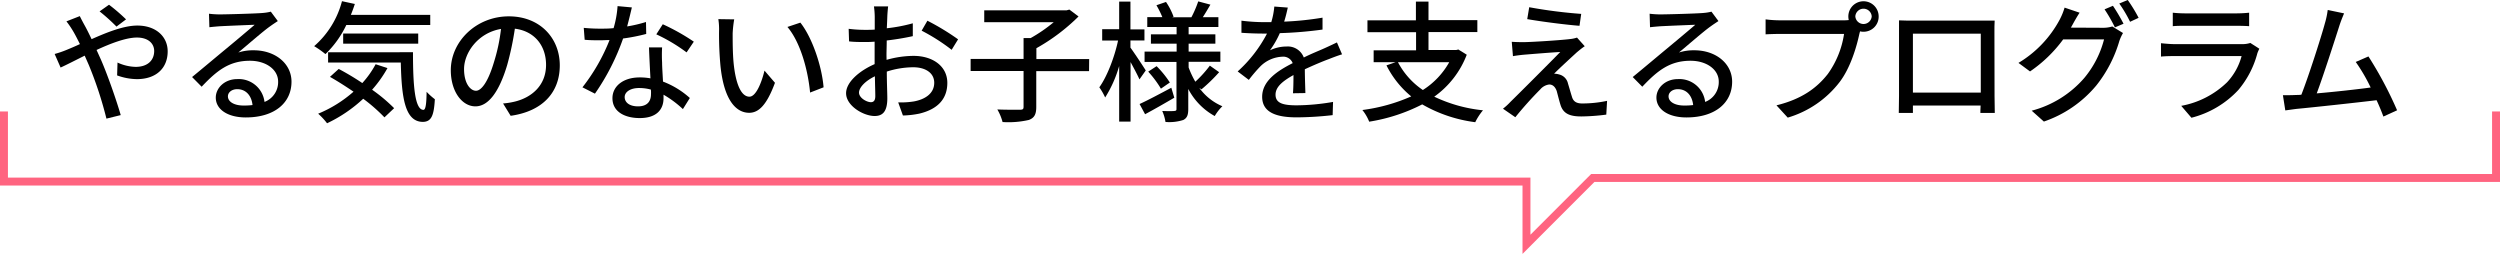
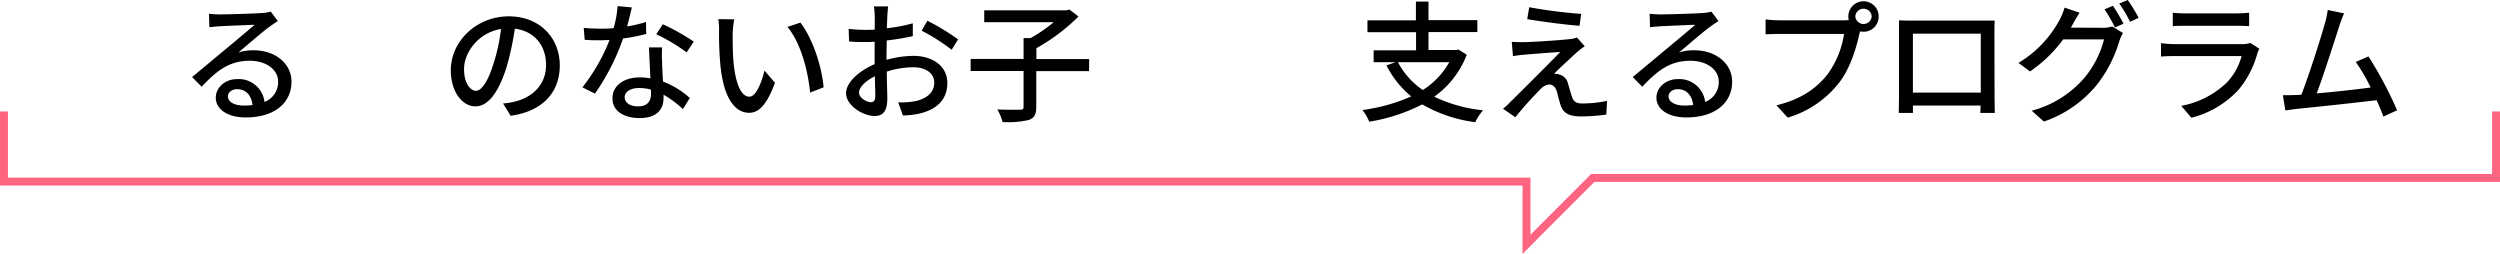
<svg xmlns="http://www.w3.org/2000/svg" width="629.93" height="63.97" viewBox="0 0 629.93 63.97">
  <defs>
    <style>.cls-1{fill:none;stroke:#ff6480;stroke-miterlimit:10;stroke-width:2px;}</style>
  </defs>
  <title>point2_program</title>
  <g id="レイヤー_2" data-name="レイヤー 2">
    <g id="レイヤー_1-2" data-name="レイヤー 1">
-       <path d="M20.11,4.06c.26.56.89,1.75,1.22,2.34.56,1,1.15,2.21,1.75,3.47C27,8.12,31.23,6.44,34.6,6.44c4.75,0,7.65,2.83,7.65,6.5,0,4.09-2.74,7-7.79,7A15,15,0,0,1,29.51,19l.1-3.24a11.45,11.45,0,0,0,4.56,1.09c3.1,0,4.68-1.71,4.68-4,0-1.84-1.45-3.39-4.35-3.39-2.71,0-6.54,1.45-10.17,3.13L25.42,15c1.68,3.83,3.93,10.3,5,14l-3.6.89a95.58,95.58,0,0,0-4.42-13.46l-1.06-2.41c-2.44,1.22-4.62,2.34-6.07,3L13.77,13.6a24.84,24.84,0,0,0,2.94-1c1.05-.43,2.21-.92,3.43-1.49C19.55,9.93,19,8.84,18.46,7.92a23.69,23.69,0,0,0-1.72-2.54ZM29.35,6.7a46.46,46.46,0,0,0-4.26-3.83l2.38-1.68a46.94,46.94,0,0,1,4.29,3.69Z" />
      <path d="M70,5.31c-.66.43-1.41.93-2,1.36-1.68,1.18-5.64,4.65-7.95,6.56a12.11,12.11,0,0,1,3.86-.56c5.48,0,9.54,3.37,9.54,7.92,0,5.25-4.19,9-11.52,9-4.52,0-7.56-2-7.56-5,0-2.41,2.21-4.66,5.41-4.66a6.54,6.54,0,0,1,6.87,5.75,5.34,5.34,0,0,0,3.43-5.12c0-3.07-3.1-5.25-7.1-5.25-5.21,0-8.31,2.45-12.17,6.54l-2.41-2.44c2.54-2.08,6.63-5.52,8.55-7.1s5.57-4.65,7.22-6.07c-1.71.06-7.29.29-9,.39-.82.07-1.68.14-2.41.23l-.1-3.4a23.48,23.48,0,0,0,2.61.17c1.72,0,9.11-.2,10.89-.36a12.39,12.39,0,0,0,2.08-.33ZM63.63,26.47c-.26-2.41-1.68-4-3.86-4-1.35,0-2.34.79-2.34,1.81,0,1.42,1.68,2.31,3.89,2.31A16.83,16.83,0,0,0,63.63,26.47Z" />
-       <path d="M87.26,6.3A25.07,25.07,0,0,1,82,13.63a23,23,0,0,0-2.84-2A22.55,22.55,0,0,0,86.17.3L89.41,1c-.3.92-.63,1.85-1,2.74h20V6.3ZM97.63,17.16a30.32,30.32,0,0,1-3.87,5.45,40.82,40.82,0,0,1,5.55,4.65l-2.44,2.31a42.33,42.33,0,0,0-5.35-4.69,35.59,35.59,0,0,1-9.11,6.18,16.73,16.73,0,0,0-2.24-2.41,31.72,31.72,0,0,0,8.91-5.55c-2-1.35-4-2.64-5.94-3.73l2.21-2c1.88,1,4,2.24,5.94,3.56a23.48,23.48,0,0,0,3.36-4.75Zm6.43-4c0,8.22.43,14.52,2.64,14.52.6,0,.76-1.85.79-4.55A16.29,16.29,0,0,0,109.57,25c-.23,4.09-.86,5.67-3,5.71-4.59,0-5.38-6.24-5.58-14.95H82.67V13.17ZM86.47,11V8.45h18.91V11Z" />
      <path d="M126.76,26.07a18.37,18.37,0,0,0,2.91-.46c4.19-1,7.92-4,7.92-9.27,0-4.76-2.84-8.49-7.86-9.11a74.42,74.42,0,0,1-1.94,9.17c-2,6.67-4.69,10.4-8,10.4s-6.2-3.66-6.2-9.11c0-7.26,6.43-13.57,14.62-13.57,7.85,0,12.84,5.48,12.84,12.35s-4.39,11.58-12.38,12.71Zm-2.31-10.36a44.88,44.88,0,0,0,1.79-8.42c-5.88,1-9.31,6.08-9.31,10.1,0,3.77,1.68,5.48,3,5.48S122.94,20.76,124.45,15.71Z" />
      <path d="M162.83,8.55A47,47,0,0,1,157,9.7a57.37,57.37,0,0,1-7.09,13.9L146.76,22a47.55,47.55,0,0,0,6.83-11.91c-.79,0-1.55.06-2.34.06-1.26,0-2.61,0-3.93-.13l-.23-3a41,41,0,0,0,4.16.2c1.09,0,2.21,0,3.36-.13a25.45,25.45,0,0,0,1-5.55l3.6.33c-.26,1.13-.69,2.94-1.19,4.79a34,34,0,0,0,4.75-1.12Zm4,3.4a35.07,35.07,0,0,0,0,3.83c0,1,.13,2.93.23,4.78a21.53,21.53,0,0,1,6.76,4.13l-1.75,2.8a26.11,26.11,0,0,0-4.88-3.63v.89c0,2.78-1.68,5-6,5-3.8,0-6.87-1.62-6.87-5,0-3.07,2.77-5.24,6.83-5.24a14.41,14.41,0,0,1,2.74.23c-.13-2.58-.29-5.65-.36-7.79ZM164,22.57a11.16,11.16,0,0,0-3-.39c-2.18,0-3.6,1-3.6,2.28s1.12,2.34,3.37,2.34c2.44,0,3.26-1.39,3.26-3.07C164.05,23.4,164.05,23,164,22.57ZM173,13.2a42.5,42.5,0,0,0-7.63-4.55L167,6.11a53,53,0,0,1,7.82,4.39Z" />
      <path d="M184.61,8.42c0,2,0,4.81.23,7.36.5,5.14,1.82,8.58,4,8.58,1.65,0,3.07-3.57,3.79-6.57l2.64,3.07c-2.08,5.61-4.09,7.56-6.5,7.56-3.3,0-6.34-3.17-7.23-11.79a86.56,86.56,0,0,1-.36-8.74A16.24,16.24,0,0,0,181,4.82l4,.06A27.43,27.43,0,0,0,184.61,8.42ZM207.52,22l-3.4,1.32c-.53-5.61-2.41-12.64-5.71-16.53l3.26-1.09C204.68,9.5,207.09,16.7,207.52,22Z" />
      <path d="M223.39,15.08a25.28,25.28,0,0,1,6.8-1c4.85,0,8.51,2.61,8.51,6.8,0,3.89-2.24,6.6-7.06,7.75a22.62,22.62,0,0,1-4.13.47l-1.19-3.3a21.08,21.08,0,0,0,3.93-.24c2.74-.49,5.15-1.94,5.15-4.71,0-2.51-2.28-3.9-5.25-3.9a22,22,0,0,0-6.7,1.09c0,2.71.13,5.45.13,6.73,0,3.47-1.28,4.46-3.2,4.46-2.83,0-7.19-2.58-7.19-5.74,0-2.78,3.33-5.65,7.19-7.33V14.09c0-1.15,0-2.37,0-3.59-.8.06-1.52.09-2.15.09-1.45,0-3,0-4.29-.16l-.1-3.17a32.6,32.6,0,0,0,4.33.26c.69,0,1.45,0,2.24-.06,0-1.49,0-2.67,0-3.27a20.62,20.62,0,0,0-.2-2.57h3.57c-.07.62-.17,1.71-.2,2.5s-.07,1.85-.13,3A40.39,40.39,0,0,0,230,5.87L230,9.11a66.13,66.13,0,0,1-6.57,1.09c0,1.32-.06,2.6-.06,3.76Zm-2.84,9.14c0-1-.07-2.9-.1-5-2.38,1.15-4,2.8-4,4.12s1.92,2.41,3,2.41C220.15,25.74,220.55,25.31,220.55,24.22Zm13.13-19a61.09,61.09,0,0,1,7.73,4.69l-1.62,2.64a48.26,48.26,0,0,0-7.56-4.82Z" />
      <path d="M274.41,17.92h-13.3v9c0,1.88-.47,2.77-1.85,3.3a22.94,22.94,0,0,1-6.64.53,12.57,12.57,0,0,0-1.32-3.17c2.48.1,4.95.07,5.71.07s.9-.2.9-.76v-9H244.57V14.85h13.34V9.6h1.78a38.88,38.88,0,0,0,5.81-4H248v-3h20.76l.69-.19,2.31,1.74a49,49,0,0,1-10.62,8v2.74h13.3Z" />
-       <path d="M287.11,20c-.43-1-1.39-2.8-2.24-4.36v15H282v-14a30.69,30.69,0,0,1-3.53,7.92A15.9,15.9,0,0,0,277,22c1.95-2.71,3.83-7.59,4.72-11.78h-4V7.36H282V.4h2.84v7h3.53V10.2h-3.53V12c.89,1.19,3.33,4.89,3.86,5.75Zm8.78,4.62c-2.48,1.45-5.18,3-7.36,4.16l-1.39-2.57c2.05-.93,5-2.51,8-4.1Zm6.3-2.47A13.85,13.85,0,0,0,308,26.77a11.68,11.68,0,0,0-1.92,2.47,16.46,16.46,0,0,1-6.67-6.83v5.05c0,1.48-.29,2.28-1.25,2.77a11.54,11.54,0,0,1-4.49.5,11.08,11.08,0,0,0-.82-2.77c1.28.06,2.64.06,3.07,0s.52-.13.52-.53V15.61H288.4V13h8.08V11H290V8.65h6.47V6.8h-7.39V4.32h3.8a24.26,24.26,0,0,0-1.49-3l2.41-.83a16.94,16.94,0,0,1,1.91,3.73l-.36.13h4.85a27.13,27.13,0,0,0,1.72-4l3.07.82c-.66,1.13-1.32,2.25-1.92,3.17H307V6.8h-7.5V8.65h6.74V11h-6.74v2h8v2.57h-8V17a23.13,23.13,0,0,0,1.69,3.59,29.77,29.77,0,0,0,3.66-4.05l2.34,1.65a41.36,41.36,0,0,1-4.45,4.32Zm-10.76-5.48a25.18,25.18,0,0,1,3.34,4.12l-2.25,1.55a26.82,26.82,0,0,0-3.2-4.29Z" />
-       <path d="M325.79,23.5c.1-1.12.13-3,.13-4.59-2.77,1.55-4.52,3-4.52,4.95,0,2.25,2.11,2.68,5.41,2.68a55,55,0,0,0,9.08-.86l-.1,3.33a82.52,82.52,0,0,1-9.08.56c-4.88,0-8.68-1.12-8.68-5.18s3.93-6.57,7.69-8.48a2.54,2.54,0,0,0-2.64-1.62,8.31,8.31,0,0,0-5.41,2.34,36.32,36.32,0,0,0-3,3.5L311.86,18a33.91,33.91,0,0,0,7.39-9.54h-1c-1.35,0-3.63-.06-5.44-.2V5.21a46,46,0,0,0,5.61.37h1.91a19.35,19.35,0,0,0,.76-3.93l3.4.26c-.2.86-.46,2.12-.92,3.54a76.68,76.68,0,0,0,9.67-1v3a100.64,100.64,0,0,1-10.76.9A23.47,23.47,0,0,1,320,12.67a9.74,9.74,0,0,1,4.16-.95,4.3,4.3,0,0,1,4.36,2.77c2-1,3.7-1.65,5.25-2.35,1.09-.49,2-.92,3.1-1.45l1.29,3c-.89.26-2.31.79-3.3,1.19-1.69.62-3.8,1.52-6.08,2.57,0,1.85.1,4.46.14,6Z" />
      <path d="M369.58,13.79a23.07,23.07,0,0,1-8.19,10.57,37,37,0,0,0,12.28,3.43,14.63,14.63,0,0,0-1.95,3,35.79,35.79,0,0,1-13.36-4.49A44.36,44.36,0,0,1,345,30.66a11.39,11.39,0,0,0-1.72-2.94,44.45,44.45,0,0,0,12.31-3.43,24.05,24.05,0,0,1-6.24-7.82l2.28-.79h-5.51v-3h10.69V8.12H344.56v-3h12.21V.4h3.17V5.08h12.31v3H359.94v4.52h7l.52-.13Zm-17.33,1.89a19.31,19.31,0,0,0,6.27,7,19.59,19.59,0,0,0,6.64-7Z" />
      <path d="M397.33,13.17c-1.32,1.22-4.72,4.32-5.74,5.41a4,4,0,0,1,1.22.17,3,3,0,0,1,2.28,2.31c.29.92.69,2.37,1,3.33.33,1.15,1.09,1.68,2.57,1.68a29.8,29.8,0,0,0,6.28-.66l-.2,3.47a52.1,52.1,0,0,1-6.27.46c-2.81,0-4.49-.63-5.22-2.77-.33-1-.76-2.74-1-3.63-.4-1.12-1.06-1.65-1.89-1.65a3.54,3.54,0,0,0-2.27,1.25,90.71,90.71,0,0,0-6.27,7l-3.11-2.15a15.58,15.58,0,0,0,1.88-1.72c1.49-1.45,9.44-9.37,12.55-12.57-2.45.13-7.23.53-9.21.69-1.06.1-2,.23-2.71.36l-.3-3.62c.76.06,1.85.09,2.94.09,1.75,0,9.24-.46,11.85-.79a8,8,0,0,0,1.65-.36l1.95,2.18C398.55,12.14,397.83,12.77,397.33,13.17Zm1.09-9.67-.43,3c-3.36-.26-9.24-1-13.17-1.68l.5-3A121.6,121.6,0,0,0,398.42,3.5Z" />
      <path d="M433,5.31c-.66.43-1.41.93-2,1.36-1.68,1.18-5.64,4.65-7.95,6.56a12.11,12.11,0,0,1,3.86-.56c5.48,0,9.54,3.37,9.54,7.92,0,5.25-4.19,9-11.52,9-4.52,0-7.56-2-7.56-5,0-2.41,2.21-4.66,5.41-4.66a6.54,6.54,0,0,1,6.87,5.75,5.34,5.34,0,0,0,3.43-5.12c0-3.07-3.1-5.25-7.1-5.25-5.21,0-8.31,2.45-12.17,6.54l-2.41-2.44c2.54-2.08,6.63-5.52,8.54-7.1s5.58-4.65,7.23-6.07c-1.71.06-7.29.29-9,.39-.82.07-1.68.14-2.41.23l-.1-3.4a23.48,23.48,0,0,0,2.61.17c1.72,0,9.11-.2,10.89-.36a12.39,12.39,0,0,0,2.08-.33Zm-6.37,21.16c-.26-2.41-1.68-4-3.86-4-1.35,0-2.34.79-2.34,1.81,0,1.42,1.68,2.31,3.89,2.31A16.83,16.83,0,0,0,426.63,26.47Z" />
      <path d="M464.45,5.12a9.93,9.93,0,0,0,1.39-.07,3.82,3.82,0,1,1,7.53-.89A3.8,3.8,0,0,1,469.54,8a3.38,3.38,0,0,1-.86-.1l-.17.63c-.72,3.37-2.27,8.58-4.95,12.11a25.63,25.63,0,0,1-13.1,9l-2.84-3.1c6.47-1.59,10.2-4.43,12.91-7.86a23.17,23.17,0,0,0,4.12-10.13h-16.2c-1.42,0-2.74.06-3.57.1V4.88a28.37,28.37,0,0,0,3.57.24Zm7.17-1a2.07,2.07,0,0,0-4.13,0,2.07,2.07,0,0,0,4.13,0Z" />
      <path d="M502.57,24.19c0,1.16.06,4,.06,4.26H499c0-.16,0-.92.06-1.85H482c0,.89,0,1.69,0,1.85h-3.56c0-.3.06-2.94.06-4.26V8c0-.86,0-2,0-2.87,1.29.06,2.34.06,3.17.06H499.6c.76,0,1.95,0,3,0-.06.89-.06,1.91-.06,2.84ZM482,8.48V23.33H499.1V8.48Z" />
      <path d="M529.76,7a7.84,7.84,0,0,0,2.48-.33l2.7,1.65a11.35,11.35,0,0,0-.92,2,32.72,32.72,0,0,1-5.81,11.22A29.7,29.7,0,0,1,515,30.63l-3.07-2.74a26.35,26.35,0,0,0,13.23-8.22,24.83,24.83,0,0,0,5-9.74H519.86A34.24,34.24,0,0,1,511.51,18l-2.91-2.15A28.18,28.18,0,0,0,519,4.92a16.69,16.69,0,0,0,1.22-3L524,3.2c-.66,1-1.36,2.25-1.72,2.91-.16.29-.3.56-.49.85Zm2.64-5.54a46.61,46.61,0,0,1,2.67,4.52l-2.17.92a39.18,39.18,0,0,0-2.61-4.55ZM536.13,0a38.37,38.37,0,0,1,2.74,4.49l-2.15,1A33,33,0,0,0,534,.89Z" />
      <path d="M569.29,12.28a10.69,10.69,0,0,0-.49,1.12A23.72,23.72,0,0,1,564,22.67a24.26,24.26,0,0,1-11.82,7l-2.57-3a22.33,22.33,0,0,0,11.55-5.94,15.46,15.46,0,0,0,3.66-6.6H548c-.79,0-2.24,0-3.49.13V10.89c1.28.13,2.54.23,3.49.23h16.9a6.46,6.46,0,0,0,2.12-.3ZM547.48,3.2a30.16,30.16,0,0,0,3.13.17h12.88a31.09,31.09,0,0,0,3.23-.17V6.6c-.82-.07-2.14-.1-3.27-.1H550.61c-1,0-2.21,0-3.13.1Z" />
      <path d="M600.55,29.37c-.43-1.15-1-2.6-1.72-4.12-5.25.63-15.81,1.78-20.1,2.18-.82.1-1.91.26-2.9.39l-.6-3.83c1,0,2.31,0,3.3-.06.4,0,.86,0,1.35-.07,1.85-4.72,5-14.55,5.91-17.92a21,21,0,0,0,.73-3.43l4.12.86c-.36.89-.79,1.88-1.25,3.33-1,3.13-4,12.48-5.64,16.83,4.49-.39,10.06-1,13.59-1.48a43.7,43.7,0,0,0-3.76-6.44l3.2-1.39A96.19,96.19,0,0,1,604,27.79Z" />
      <polyline class="cls-1" points="1 28.09 1 45.75 384.63 45.75 384.63 61.56 401.33 44.85 628.93 44.85 628.93 28.09" />
    </g>
  </g>
</svg>